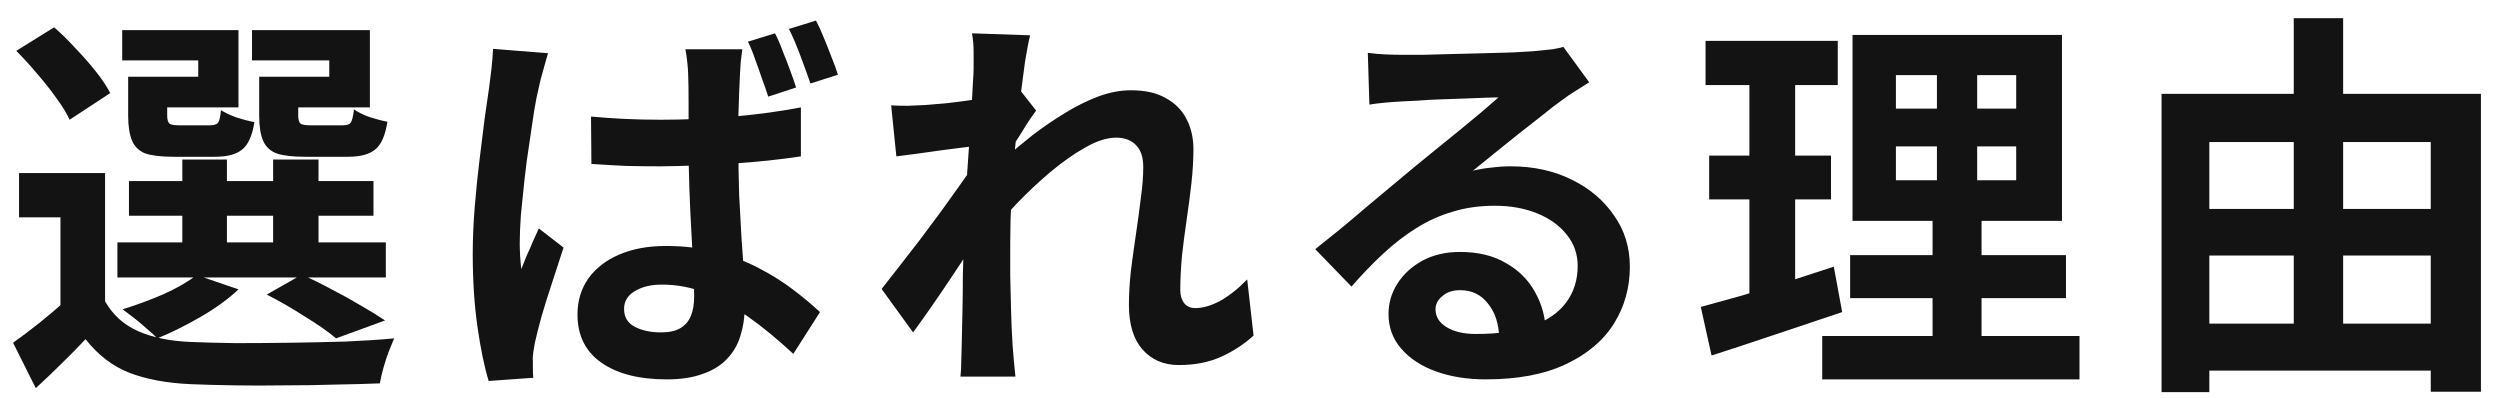
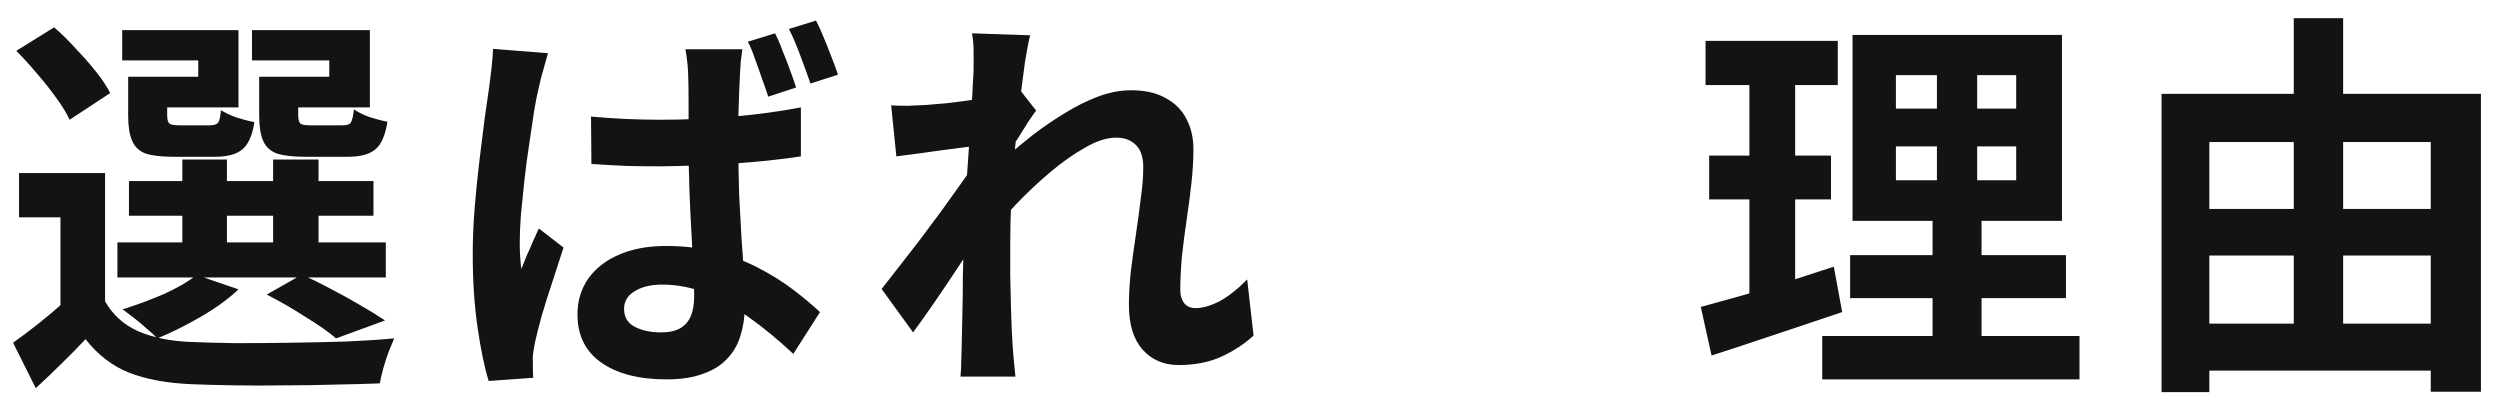
<svg xmlns="http://www.w3.org/2000/svg" width="113" height="18" viewBox="0 0 113 18" fill="none">
  <path d="M98.782 9.444H110.932V11.55H98.782V9.444ZM98.782 14.628H110.914V16.752H98.782V14.628ZM97.702 4.242H112.138V17.706H109.87V6.42H99.862V17.724H97.702V4.242ZM103.678 0.822H105.91V15.744H103.678V0.822Z" fill="#131313" />
  <path d="M85.695 6.618V8.148H91.132V6.618H85.695ZM85.695 3.396V4.908H91.132V3.396H85.695ZM83.734 1.578H93.201V9.984H83.734V1.578ZM83.626 11.532H93.382V13.476H83.626V11.532ZM82.365 15.186H93.993V17.148H82.365V15.186ZM77.091 1.848H83.067V3.846H77.091V1.848ZM77.254 7.032H82.761V9.012H77.254V7.032ZM76.876 13.872C77.403 13.728 77.992 13.566 78.639 13.386C79.299 13.194 79.996 12.984 80.728 12.756C81.46 12.516 82.18 12.282 82.888 12.054L83.266 14.106C82.257 14.442 81.237 14.784 80.206 15.132C79.174 15.48 78.225 15.792 77.362 16.068L76.876 13.872ZM79.072 2.64H81.141V13.692L79.072 14.034V2.64ZM87.549 2.352H89.368V9.12H89.566V16.104H87.352V9.12H87.549V2.352Z" fill="#131313" />
-   <path d="M61.825 2.388C62.077 2.424 62.347 2.448 62.635 2.46C62.923 2.472 63.199 2.478 63.463 2.478C63.655 2.478 63.943 2.478 64.327 2.478C64.711 2.466 65.143 2.454 65.623 2.442C66.115 2.43 66.601 2.418 67.081 2.406C67.561 2.394 67.993 2.382 68.377 2.37C68.773 2.346 69.079 2.328 69.295 2.316C69.667 2.28 69.961 2.25 70.177 2.226C70.393 2.19 70.555 2.154 70.663 2.118L71.833 3.72C71.629 3.852 71.419 3.984 71.203 4.116C70.987 4.248 70.777 4.392 70.573 4.548C70.333 4.716 70.045 4.938 69.709 5.214C69.373 5.478 69.013 5.76 68.629 6.06C68.257 6.36 67.891 6.654 67.531 6.942C67.183 7.23 66.865 7.488 66.577 7.716C66.877 7.644 67.165 7.596 67.441 7.572C67.717 7.536 67.999 7.518 68.287 7.518C69.307 7.518 70.219 7.716 71.023 8.112C71.839 8.508 72.481 9.048 72.949 9.732C73.429 10.404 73.669 11.178 73.669 12.054C73.669 13.002 73.429 13.86 72.949 14.628C72.469 15.396 71.743 16.008 70.771 16.464C69.811 16.92 68.605 17.148 67.153 17.148C66.325 17.148 65.575 17.028 64.903 16.788C64.243 16.548 63.721 16.206 63.337 15.762C62.953 15.318 62.761 14.796 62.761 14.196C62.761 13.704 62.893 13.248 63.157 12.828C63.433 12.396 63.811 12.048 64.291 11.784C64.783 11.52 65.347 11.388 65.983 11.388C66.811 11.388 67.507 11.556 68.071 11.892C68.647 12.216 69.085 12.654 69.385 13.206C69.697 13.758 69.859 14.364 69.871 15.024L67.765 15.312C67.753 14.652 67.585 14.124 67.261 13.728C66.949 13.32 66.529 13.116 66.001 13.116C65.665 13.116 65.395 13.206 65.191 13.386C64.987 13.554 64.885 13.752 64.885 13.98C64.885 14.316 65.053 14.586 65.389 14.79C65.725 14.994 66.163 15.096 66.703 15.096C67.723 15.096 68.575 14.976 69.259 14.736C69.943 14.484 70.453 14.13 70.789 13.674C71.137 13.206 71.311 12.654 71.311 12.018C71.311 11.478 71.143 11.004 70.807 10.596C70.483 10.188 70.039 9.87 69.475 9.642C68.911 9.414 68.275 9.3 67.567 9.3C66.871 9.3 66.235 9.39 65.659 9.57C65.083 9.738 64.537 9.984 64.021 10.308C63.517 10.62 63.019 11.004 62.527 11.46C62.047 11.904 61.567 12.402 61.087 12.954L59.449 11.262C59.773 10.998 60.139 10.704 60.547 10.38C60.955 10.044 61.369 9.696 61.789 9.336C62.221 8.976 62.623 8.64 62.995 8.328C63.379 8.004 63.703 7.734 63.967 7.518C64.219 7.314 64.513 7.074 64.849 6.798C65.185 6.522 65.533 6.24 65.893 5.952C66.253 5.652 66.595 5.37 66.919 5.106C67.243 4.83 67.513 4.596 67.729 4.404C67.549 4.404 67.315 4.41 67.027 4.422C66.739 4.434 66.421 4.446 66.073 4.458C65.737 4.47 65.395 4.482 65.047 4.494C64.711 4.506 64.393 4.524 64.093 4.548C63.805 4.56 63.565 4.572 63.373 4.584C63.133 4.596 62.881 4.614 62.617 4.638C62.353 4.662 62.113 4.692 61.897 4.728L61.825 2.388Z" fill="#131313" />
  <path d="M56.661 15.168C56.241 15.552 55.755 15.87 55.203 16.122C54.651 16.374 54.009 16.5 53.277 16.5C52.605 16.5 52.059 16.266 51.639 15.798C51.231 15.33 51.027 14.658 51.027 13.782C51.027 13.302 51.057 12.786 51.117 12.234C51.189 11.67 51.267 11.106 51.351 10.542C51.435 9.978 51.507 9.444 51.567 8.94C51.639 8.424 51.675 7.962 51.675 7.554C51.675 7.11 51.567 6.78 51.351 6.564C51.135 6.336 50.835 6.222 50.451 6.222C50.031 6.222 49.563 6.372 49.047 6.672C48.531 6.96 48.003 7.332 47.463 7.788C46.923 8.244 46.407 8.73 45.915 9.246C45.435 9.762 45.015 10.254 44.655 10.722L44.637 7.95C44.853 7.71 45.135 7.428 45.483 7.104C45.843 6.78 46.245 6.444 46.689 6.096C47.145 5.748 47.619 5.424 48.111 5.124C48.615 4.812 49.119 4.56 49.623 4.368C50.139 4.176 50.637 4.08 51.117 4.08C51.765 4.08 52.293 4.2 52.701 4.44C53.121 4.668 53.433 4.986 53.637 5.394C53.841 5.79 53.943 6.24 53.943 6.744C53.943 7.212 53.913 7.722 53.853 8.274C53.793 8.814 53.721 9.366 53.637 9.93C53.553 10.494 53.481 11.052 53.421 11.604C53.373 12.156 53.349 12.66 53.349 13.116C53.349 13.356 53.409 13.554 53.529 13.71C53.649 13.854 53.817 13.926 54.033 13.926C54.369 13.926 54.741 13.818 55.149 13.602C55.557 13.374 55.965 13.05 56.373 12.63L56.661 15.168ZM44.223 6.582C44.031 6.606 43.785 6.636 43.485 6.672C43.185 6.708 42.861 6.75 42.513 6.798C42.177 6.846 41.835 6.894 41.487 6.942C41.139 6.99 40.815 7.032 40.515 7.068L40.281 4.764C40.545 4.776 40.791 4.782 41.019 4.782C41.259 4.77 41.535 4.758 41.847 4.746C42.135 4.722 42.477 4.692 42.873 4.656C43.281 4.608 43.689 4.554 44.097 4.494C44.517 4.434 44.907 4.368 45.267 4.296C45.627 4.224 45.909 4.152 46.113 4.08L46.833 4.998C46.725 5.142 46.599 5.322 46.455 5.538C46.323 5.754 46.185 5.976 46.041 6.204C45.897 6.42 45.771 6.612 45.663 6.78L44.601 10.164C44.409 10.44 44.169 10.788 43.881 11.208C43.605 11.628 43.311 12.072 42.999 12.54C42.687 13.008 42.381 13.458 42.081 13.89C41.781 14.322 41.511 14.7 41.271 15.024L39.849 13.062C40.077 12.774 40.335 12.444 40.623 12.072C40.923 11.688 41.235 11.286 41.559 10.866C41.883 10.434 42.201 10.008 42.513 9.588C42.825 9.156 43.113 8.754 43.377 8.382C43.653 7.998 43.881 7.668 44.061 7.392L44.097 6.924L44.223 6.582ZM44.007 3.126C44.007 2.862 44.007 2.598 44.007 2.334C44.007 2.058 43.983 1.782 43.935 1.506L46.563 1.596C46.491 1.872 46.413 2.274 46.329 2.802C46.257 3.318 46.179 3.912 46.095 4.584C46.023 5.256 45.951 5.964 45.879 6.708C45.819 7.44 45.765 8.172 45.717 8.904C45.681 9.636 45.663 10.32 45.663 10.956C45.663 11.448 45.663 11.946 45.663 12.45C45.675 12.954 45.687 13.47 45.699 13.998C45.711 14.526 45.735 15.072 45.771 15.636C45.783 15.792 45.801 16.008 45.825 16.284C45.849 16.572 45.873 16.818 45.897 17.022H43.413C43.437 16.806 43.449 16.566 43.449 16.302C43.461 16.038 43.467 15.834 43.467 15.69C43.479 15.102 43.491 14.556 43.503 14.052C43.515 13.548 43.521 13.014 43.521 12.45C43.533 11.886 43.551 11.232 43.575 10.488C43.587 10.212 43.605 9.864 43.629 9.444C43.653 9.012 43.677 8.544 43.701 8.04C43.737 7.524 43.773 7.002 43.809 6.474C43.845 5.946 43.875 5.454 43.899 4.998C43.935 4.53 43.959 4.134 43.971 3.81C43.995 3.474 44.007 3.246 44.007 3.126Z" fill="#131313" />
  <path d="M26.714 5.268C27.23 5.316 27.746 5.352 28.262 5.376C28.79 5.4 29.324 5.412 29.864 5.412C30.968 5.412 32.066 5.364 33.158 5.268C34.25 5.172 35.264 5.034 36.2 4.854V7.068C35.252 7.212 34.232 7.32 33.14 7.392C32.048 7.464 30.956 7.506 29.864 7.518C29.336 7.518 28.814 7.512 28.298 7.5C27.782 7.476 27.26 7.446 26.732 7.41L26.714 5.268ZM33.554 2.226C33.53 2.394 33.506 2.58 33.482 2.784C33.47 2.988 33.458 3.186 33.446 3.378C33.434 3.57 33.422 3.834 33.41 4.17C33.398 4.494 33.386 4.86 33.374 5.268C33.374 5.664 33.374 6.078 33.374 6.51C33.374 7.338 33.386 8.106 33.41 8.814C33.446 9.522 33.482 10.182 33.518 10.794C33.566 11.394 33.602 11.952 33.626 12.468C33.65 12.972 33.662 13.44 33.662 13.872C33.662 14.34 33.596 14.778 33.464 15.186C33.344 15.582 33.146 15.924 32.87 16.212C32.594 16.512 32.228 16.74 31.772 16.896C31.328 17.064 30.782 17.148 30.134 17.148C28.886 17.148 27.902 16.896 27.182 16.392C26.462 15.888 26.102 15.162 26.102 14.214C26.102 13.602 26.264 13.062 26.588 12.594C26.924 12.126 27.386 11.766 27.974 11.514C28.574 11.25 29.282 11.118 30.098 11.118C30.95 11.118 31.724 11.214 32.42 11.406C33.116 11.586 33.746 11.826 34.31 12.126C34.886 12.426 35.402 12.75 35.858 13.098C36.314 13.446 36.716 13.782 37.064 14.106L35.858 15.996C35.162 15.348 34.484 14.79 33.824 14.322C33.176 13.854 32.534 13.494 31.898 13.242C31.262 12.99 30.602 12.864 29.918 12.864C29.414 12.864 29 12.966 28.676 13.17C28.364 13.362 28.208 13.626 28.208 13.962C28.208 14.334 28.37 14.604 28.694 14.772C29.018 14.94 29.414 15.024 29.882 15.024C30.254 15.024 30.548 14.958 30.764 14.826C30.98 14.694 31.136 14.508 31.232 14.268C31.328 14.028 31.376 13.734 31.376 13.386C31.376 13.074 31.364 12.666 31.34 12.162C31.316 11.646 31.286 11.082 31.25 10.47C31.214 9.846 31.184 9.198 31.16 8.526C31.136 7.842 31.124 7.176 31.124 6.528C31.124 5.844 31.124 5.22 31.124 4.656C31.124 4.092 31.118 3.678 31.106 3.414C31.106 3.27 31.094 3.084 31.07 2.856C31.046 2.616 31.016 2.406 30.98 2.226H33.554ZM24.77 2.406C24.734 2.526 24.686 2.694 24.626 2.91C24.566 3.126 24.506 3.342 24.446 3.558C24.398 3.762 24.362 3.918 24.338 4.026C24.278 4.266 24.212 4.602 24.14 5.034C24.08 5.466 24.008 5.952 23.924 6.492C23.84 7.02 23.768 7.56 23.708 8.112C23.648 8.664 23.594 9.192 23.546 9.696C23.51 10.2 23.492 10.632 23.492 10.992C23.492 11.16 23.498 11.352 23.51 11.568C23.522 11.784 23.54 11.982 23.564 12.162C23.648 11.946 23.732 11.736 23.816 11.532C23.912 11.328 24.002 11.124 24.086 10.92C24.182 10.716 24.272 10.518 24.356 10.326L25.472 11.19C25.316 11.682 25.148 12.198 24.968 12.738C24.788 13.278 24.626 13.794 24.482 14.286C24.35 14.766 24.248 15.168 24.176 15.492C24.152 15.612 24.128 15.756 24.104 15.924C24.08 16.092 24.074 16.224 24.086 16.32C24.086 16.416 24.086 16.53 24.086 16.662C24.086 16.806 24.092 16.944 24.104 17.076L22.088 17.22C21.896 16.596 21.728 15.786 21.584 14.79C21.44 13.794 21.368 12.69 21.368 11.478C21.368 10.794 21.398 10.086 21.458 9.354C21.518 8.622 21.59 7.914 21.674 7.23C21.758 6.534 21.836 5.904 21.908 5.34C21.992 4.776 22.058 4.32 22.106 3.972C22.142 3.72 22.178 3.432 22.214 3.108C22.25 2.784 22.274 2.484 22.286 2.208L24.77 2.406ZM35.03 1.506C35.15 1.734 35.264 1.998 35.372 2.298C35.492 2.586 35.606 2.88 35.714 3.18C35.822 3.468 35.912 3.726 35.984 3.954L34.724 4.368C34.64 4.104 34.544 3.828 34.436 3.54C34.34 3.252 34.238 2.964 34.13 2.676C34.034 2.388 33.926 2.124 33.806 1.884L35.03 1.506ZM36.884 0.93C37.004 1.158 37.124 1.422 37.244 1.722C37.364 2.01 37.478 2.298 37.586 2.586C37.706 2.874 37.802 3.138 37.874 3.378L36.632 3.774C36.5 3.39 36.35 2.976 36.182 2.532C36.014 2.076 35.84 1.668 35.66 1.308L36.884 0.93Z" fill="#131313" />
  <path d="M4.749 7.824V14.466H2.733V9.822H0.861V7.824H4.749ZM4.749 13.62C5.097 14.232 5.595 14.682 6.243 14.97C6.903 15.258 7.695 15.42 8.619 15.456C9.183 15.48 9.855 15.498 10.635 15.51C11.415 15.51 12.237 15.504 13.101 15.492C13.965 15.48 14.805 15.462 15.621 15.438C16.449 15.402 17.181 15.354 17.817 15.294C17.745 15.462 17.661 15.666 17.565 15.906C17.481 16.134 17.403 16.374 17.331 16.626C17.259 16.89 17.205 17.124 17.169 17.328C16.593 17.352 15.933 17.37 15.189 17.382C14.445 17.406 13.671 17.418 12.867 17.418C12.075 17.43 11.313 17.43 10.581 17.418C9.849 17.406 9.195 17.388 8.619 17.364C7.527 17.316 6.597 17.142 5.829 16.842C5.073 16.542 4.419 16.038 3.867 15.33C3.531 15.69 3.177 16.05 2.805 16.41C2.445 16.77 2.049 17.148 1.617 17.544L0.591 15.492C0.963 15.228 1.353 14.934 1.761 14.61C2.169 14.286 2.559 13.956 2.931 13.62H4.749ZM0.735 2.298L2.445 1.236C2.769 1.512 3.093 1.83 3.417 2.19C3.753 2.538 4.059 2.886 4.335 3.234C4.611 3.582 4.827 3.906 4.983 4.206L3.147 5.412C3.015 5.124 2.817 4.8 2.553 4.44C2.289 4.068 1.995 3.696 1.671 3.324C1.359 2.952 1.047 2.61 0.735 2.298ZM5.829 8.184H16.881V9.75H5.829V8.184ZM5.307 10.956H17.439V12.54H5.307V10.956ZM8.241 7.212H10.257V11.73H8.241V7.212ZM12.345 7.212H14.397V11.73H12.345V7.212ZM6.333 3.468H8.961V2.73H5.523V1.362H10.779V4.854H6.333V3.468ZM5.793 3.468H7.557V5.214C7.557 5.406 7.593 5.532 7.665 5.592C7.737 5.64 7.881 5.664 8.097 5.664C8.157 5.664 8.247 5.664 8.367 5.664C8.487 5.664 8.619 5.664 8.763 5.664C8.919 5.664 9.063 5.664 9.195 5.664C9.327 5.664 9.423 5.664 9.483 5.664C9.675 5.664 9.801 5.622 9.861 5.538C9.921 5.454 9.963 5.268 9.987 4.98C10.155 5.088 10.383 5.196 10.671 5.304C10.971 5.4 11.247 5.472 11.499 5.52C11.403 6.132 11.217 6.546 10.941 6.762C10.677 6.978 10.269 7.086 9.717 7.086C9.633 7.086 9.501 7.086 9.321 7.086C9.153 7.086 8.973 7.086 8.781 7.086C8.589 7.086 8.403 7.086 8.223 7.086C8.055 7.086 7.929 7.086 7.845 7.086C7.305 7.086 6.885 7.038 6.585 6.942C6.297 6.834 6.093 6.642 5.973 6.366C5.853 6.09 5.793 5.712 5.793 5.232V3.468ZM12.237 3.468H14.883V2.73H11.391V1.362H16.719V4.854H12.237V3.468ZM11.715 3.468H13.479V5.214C13.479 5.406 13.515 5.532 13.587 5.592C13.659 5.64 13.809 5.664 14.037 5.664C14.097 5.664 14.187 5.664 14.307 5.664C14.439 5.664 14.583 5.664 14.739 5.664C14.895 5.664 15.039 5.664 15.171 5.664C15.315 5.664 15.423 5.664 15.495 5.664C15.687 5.664 15.807 5.622 15.855 5.538C15.915 5.454 15.963 5.256 15.999 4.944C16.167 5.064 16.395 5.178 16.683 5.286C16.983 5.382 17.259 5.454 17.511 5.502C17.415 6.126 17.229 6.546 16.953 6.762C16.689 6.978 16.281 7.086 15.729 7.086C15.633 7.086 15.495 7.086 15.315 7.086C15.135 7.086 14.943 7.086 14.739 7.086C14.547 7.086 14.361 7.086 14.181 7.086C14.001 7.086 13.869 7.086 13.785 7.086C13.245 7.086 12.825 7.038 12.525 6.942C12.225 6.834 12.015 6.642 11.895 6.366C11.775 6.09 11.715 5.712 11.715 5.232V3.468ZM12.057 13.314L13.641 12.414C14.073 12.606 14.523 12.828 14.991 13.08C15.459 13.32 15.903 13.566 16.323 13.818C16.743 14.058 17.103 14.28 17.403 14.484L15.189 15.294C14.853 15.006 14.391 14.682 13.803 14.322C13.227 13.95 12.645 13.614 12.057 13.314ZM8.889 12.432L10.779 13.08C10.323 13.512 9.753 13.926 9.069 14.322C8.385 14.718 7.731 15.042 7.107 15.294C6.987 15.162 6.831 15.018 6.639 14.862C6.459 14.694 6.267 14.532 6.063 14.376C5.859 14.22 5.685 14.088 5.541 13.98C6.165 13.788 6.783 13.56 7.395 13.296C8.007 13.02 8.505 12.732 8.889 12.432Z" fill="#131313" />
</svg>